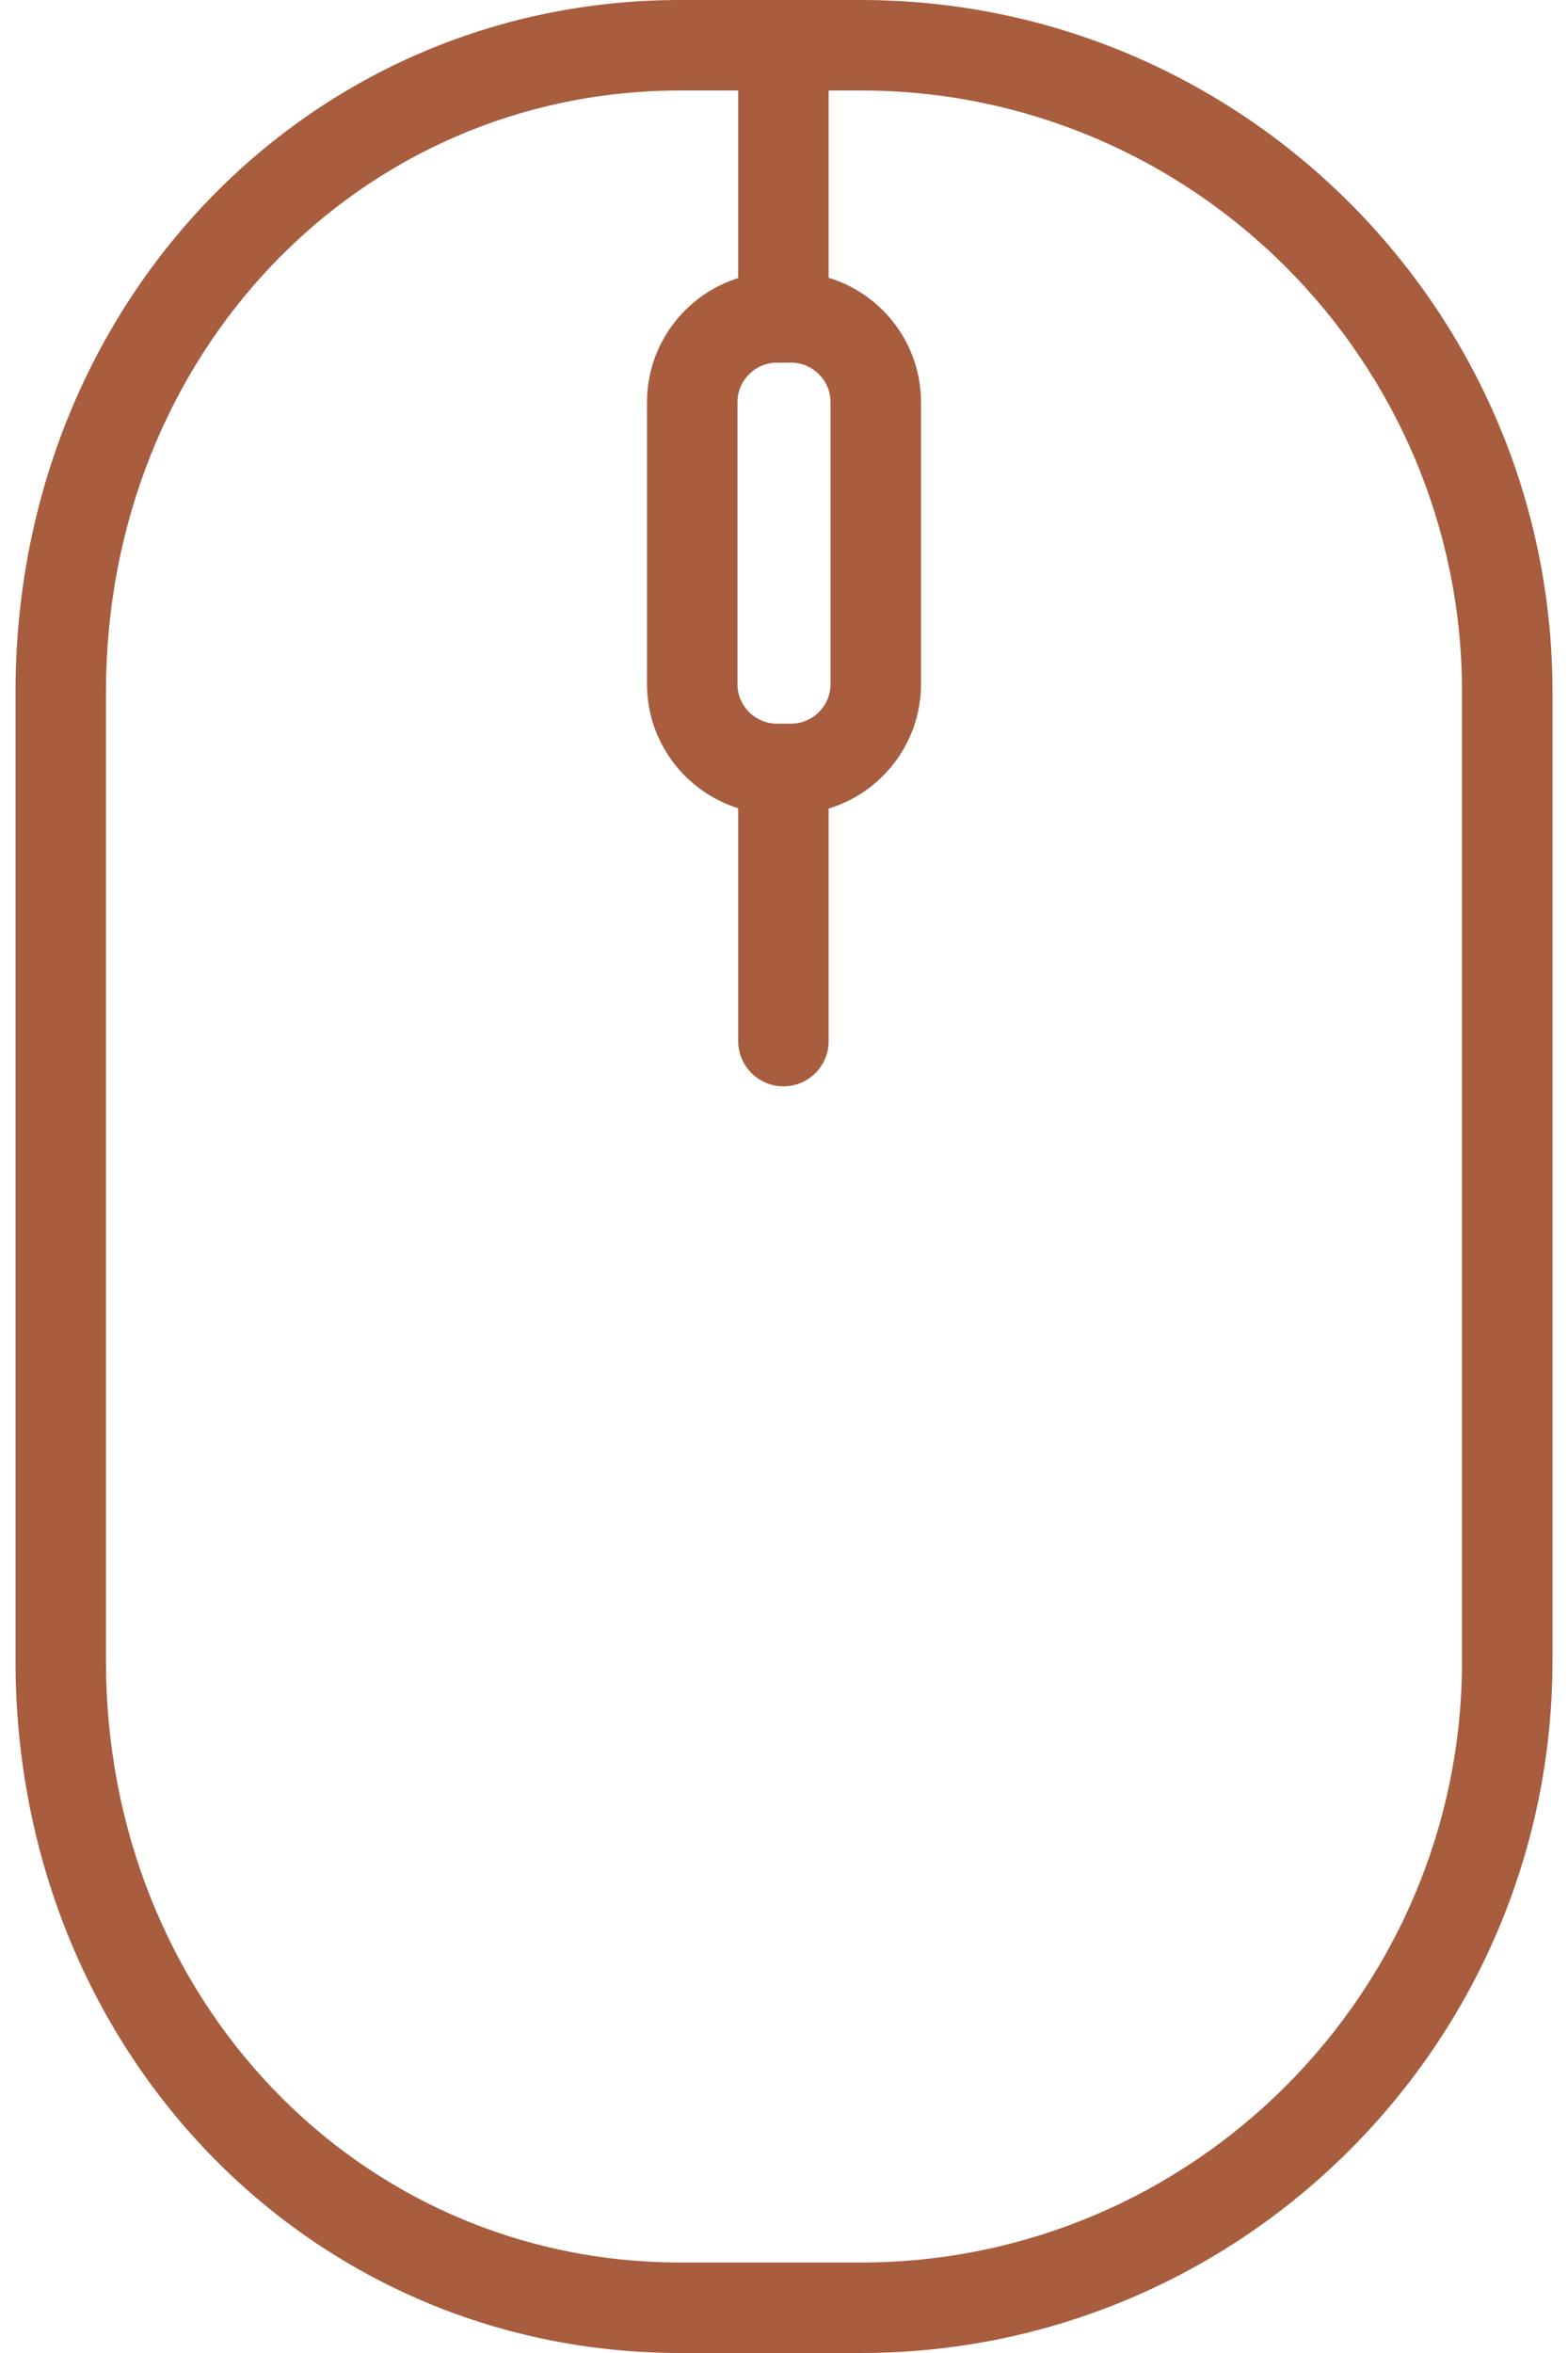
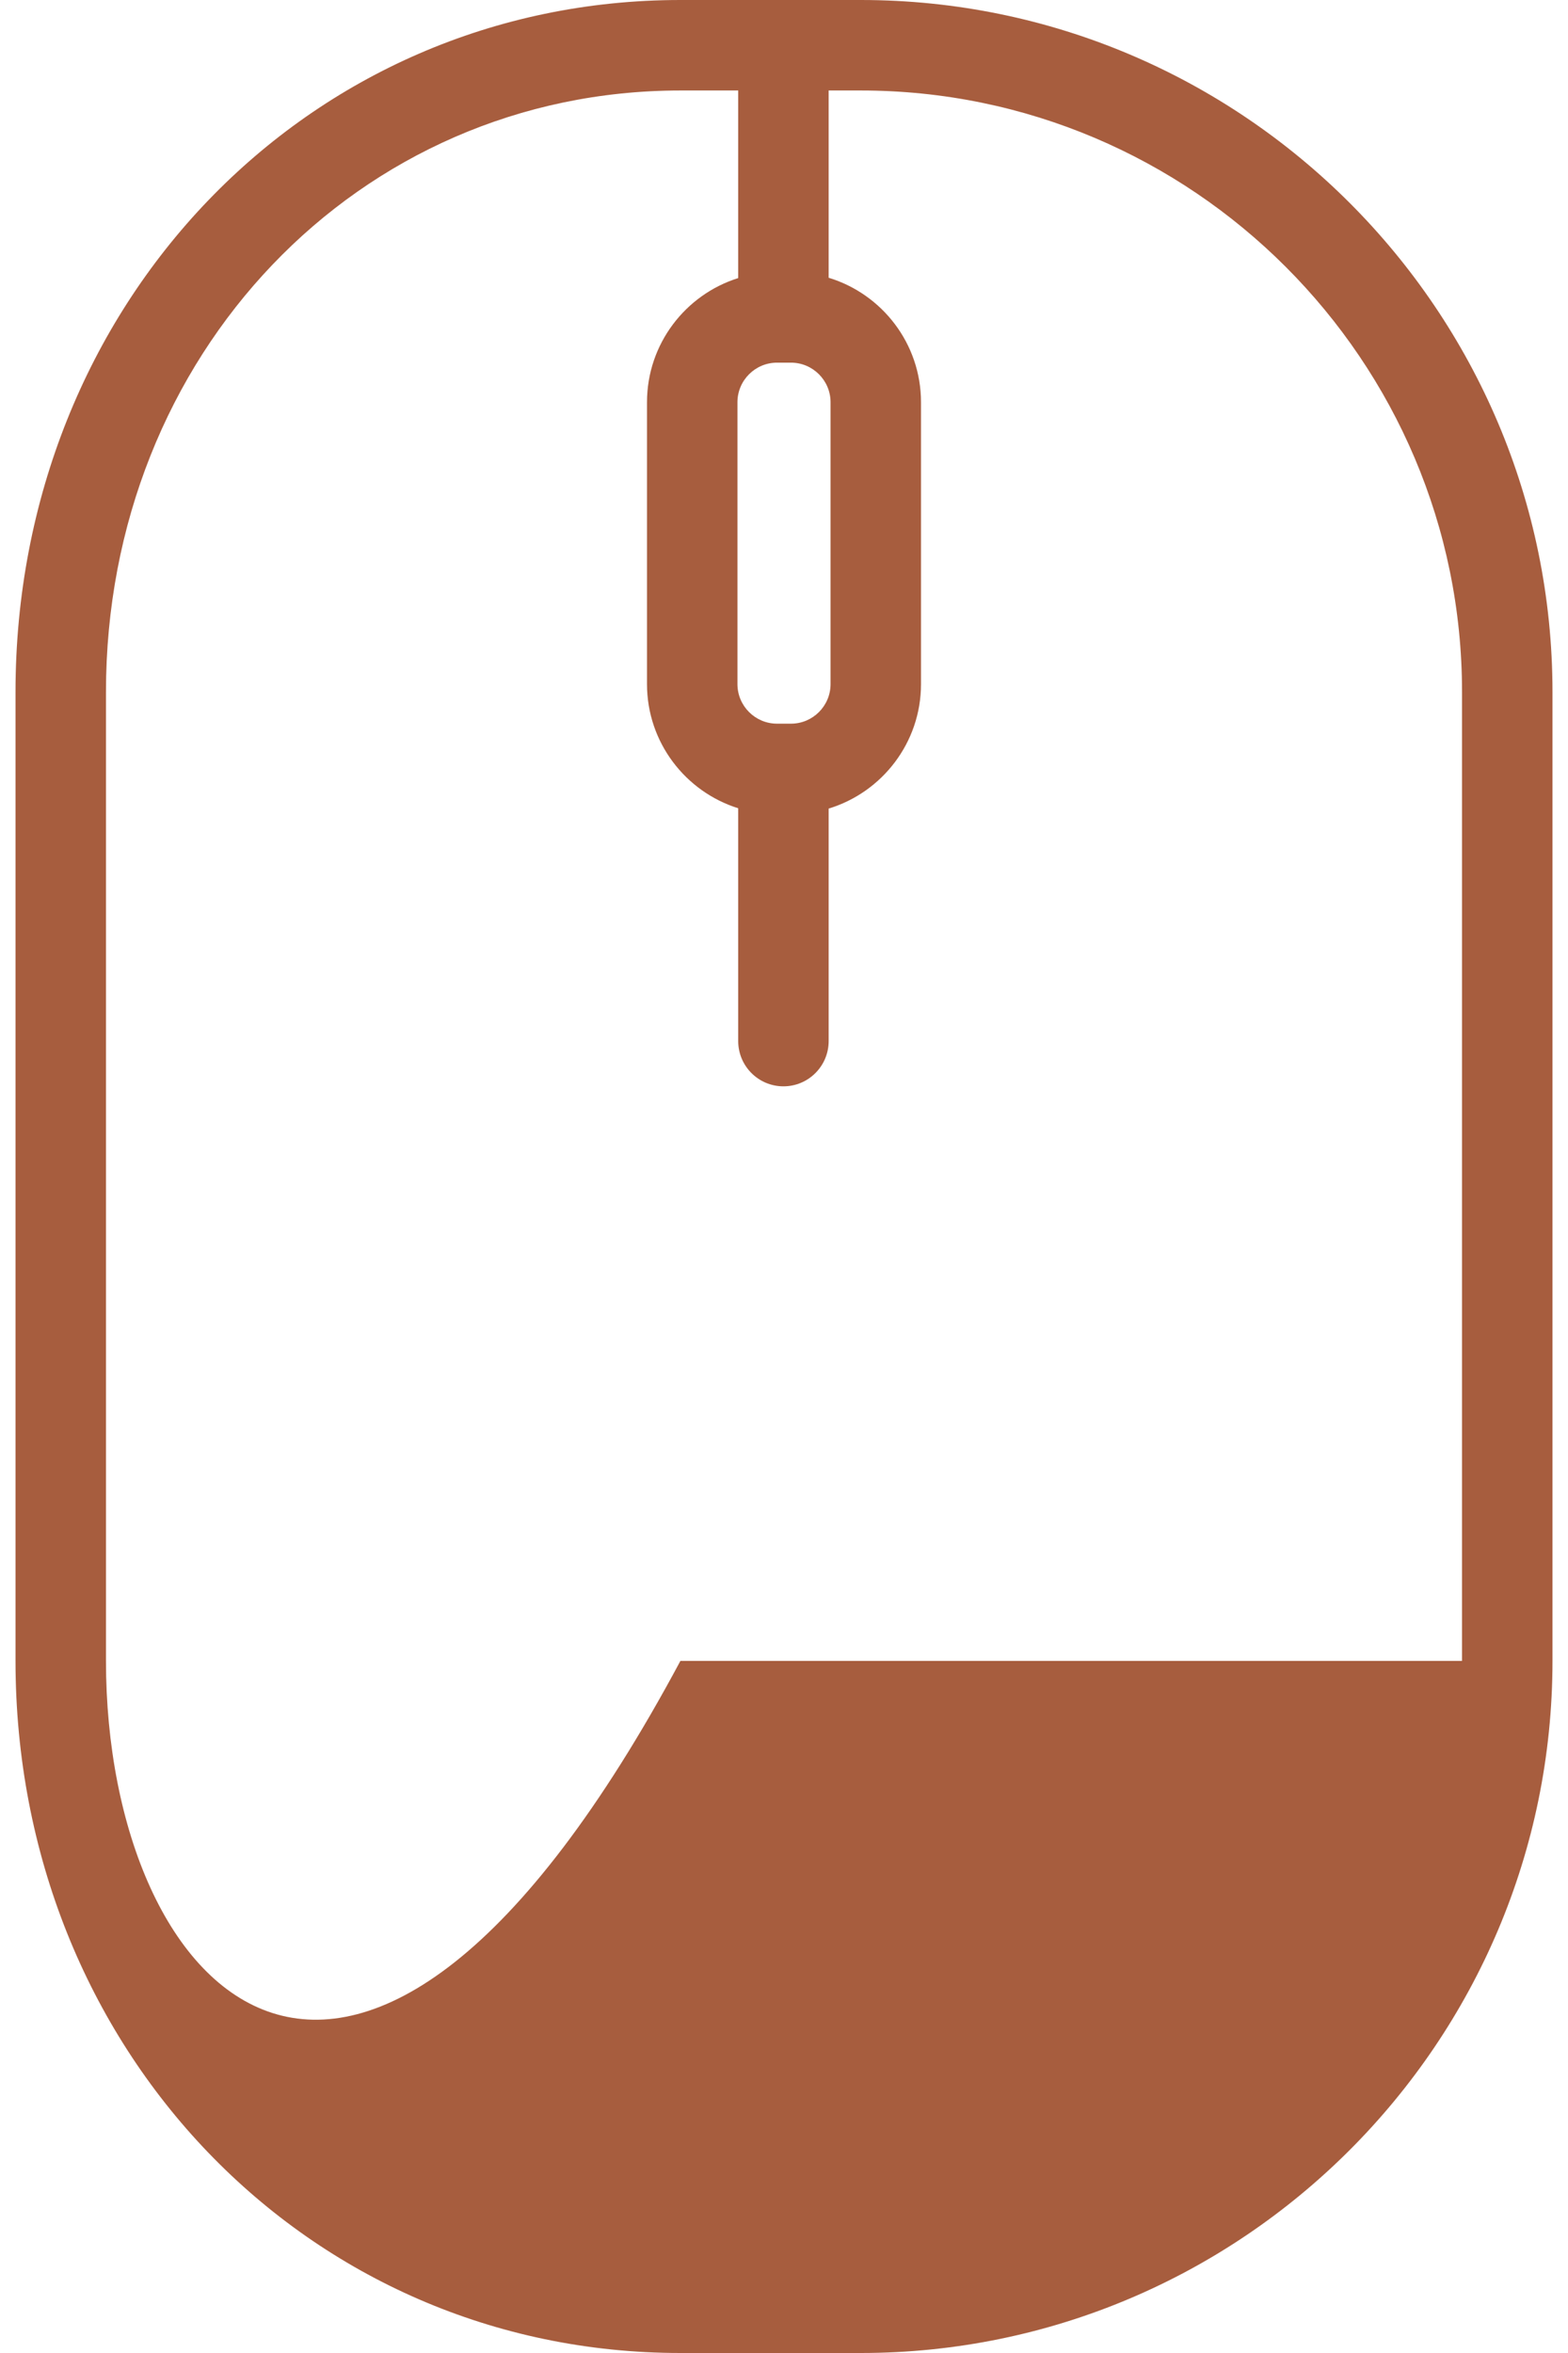
<svg xmlns="http://www.w3.org/2000/svg" width="48" height="72" viewBox="0 0 48 72" fill="none">
-   <path d="M26.352 0H20.829C9.415 0 0.475 9.301 0.475 21.175V50.822C0.475 62.698 9.415 72 20.829 72H26.352C38.027 72 47.525 62.5 47.525 50.822V21.175C47.525 9.499 38.027 0 26.352 0ZM23.786 11.097H24.214C24.881 11.097 25.425 11.64 25.425 12.308V20.933C25.425 21.601 24.881 22.144 24.214 22.144H23.786C23.119 22.144 22.575 21.601 22.575 20.933V12.308C22.575 11.64 23.119 11.097 23.786 11.097ZM44.756 50.822C44.756 60.973 36.5 69.231 26.352 69.231H20.829C10.968 69.231 3.244 61.145 3.244 50.822V21.175C3.244 10.854 10.968 2.769 20.829 2.769H22.598V8.509C20.982 9.016 19.806 10.527 19.806 12.309V20.933C19.806 22.714 20.982 24.226 22.598 24.732V31.856C22.598 32.621 23.218 33.241 23.983 33.241C24.747 33.241 25.367 32.621 25.367 31.856V24.742C27.001 24.246 28.194 22.726 28.194 20.933V12.308C28.194 10.515 27.001 8.995 25.367 8.499V2.769H26.352C36.5 2.769 44.756 11.026 44.756 21.175V50.822Z" fill="#A75D3E" />
+   <path d="M26.352 0H20.829C9.415 0 0.475 9.301 0.475 21.175V50.822C0.475 62.698 9.415 72 20.829 72H26.352C38.027 72 47.525 62.5 47.525 50.822V21.175C47.525 9.499 38.027 0 26.352 0ZM23.786 11.097H24.214C24.881 11.097 25.425 11.64 25.425 12.308V20.933C25.425 21.601 24.881 22.144 24.214 22.144H23.786C23.119 22.144 22.575 21.601 22.575 20.933V12.308C22.575 11.64 23.119 11.097 23.786 11.097ZM44.756 50.822H20.829C10.968 69.231 3.244 61.145 3.244 50.822V21.175C3.244 10.854 10.968 2.769 20.829 2.769H22.598V8.509C20.982 9.016 19.806 10.527 19.806 12.309V20.933C19.806 22.714 20.982 24.226 22.598 24.732V31.856C22.598 32.621 23.218 33.241 23.983 33.241C24.747 33.241 25.367 32.621 25.367 31.856V24.742C27.001 24.246 28.194 22.726 28.194 20.933V12.308C28.194 10.515 27.001 8.995 25.367 8.499V2.769H26.352C36.5 2.769 44.756 11.026 44.756 21.175V50.822Z" fill="#A75D3E" />
</svg>